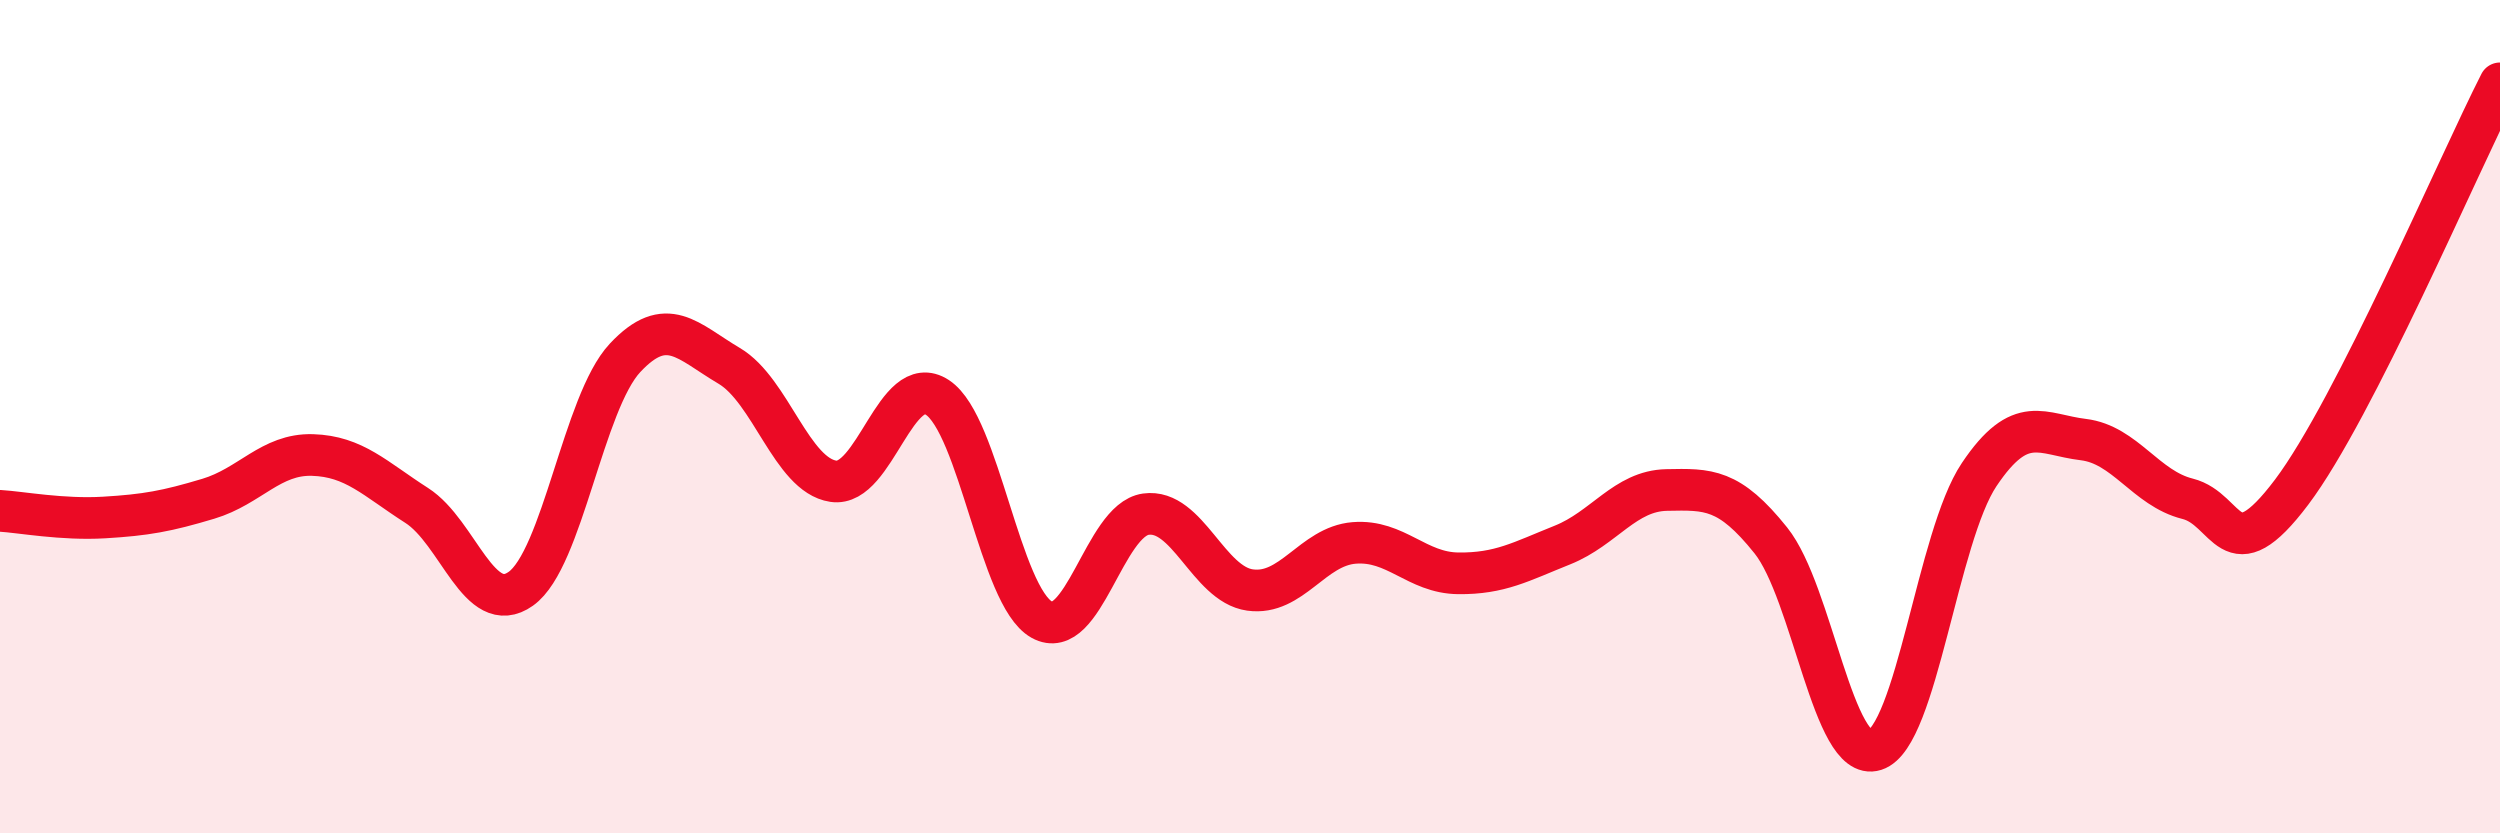
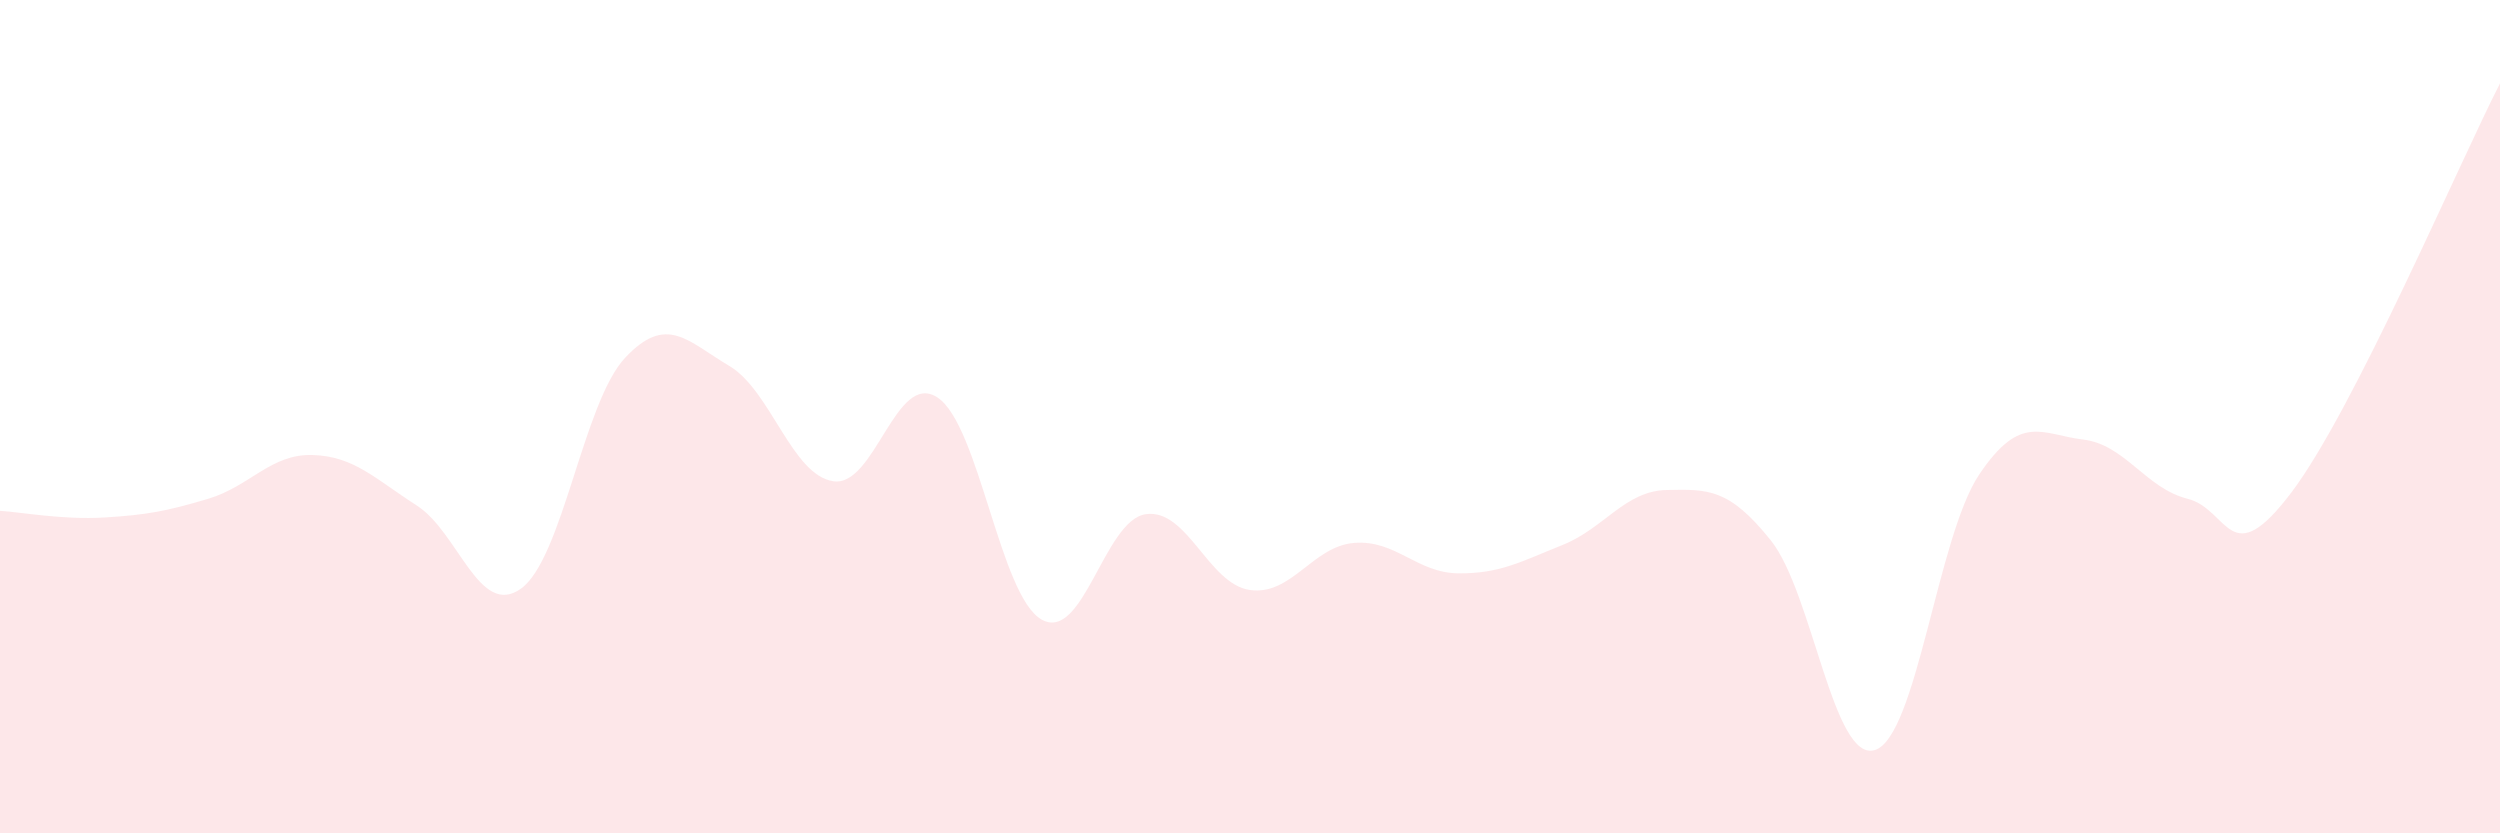
<svg xmlns="http://www.w3.org/2000/svg" width="60" height="20" viewBox="0 0 60 20">
  <path d="M 0,12.26 C 0.5,12.29 1.5,12.48 2.5,12.42 C 3.5,12.36 4,12.27 5,11.97 C 6,11.67 6.5,10.89 7.5,10.92 C 8.5,10.95 9,11.49 10,12.13 C 11,12.77 11.5,14.84 12.5,14.13 C 13.5,13.42 14,9.66 15,8.59 C 16,7.52 16.5,8.19 17.5,8.78 C 18.5,9.37 19,11.4 20,11.55 C 21,11.7 21.5,8.88 22.5,9.54 C 23.5,10.2 24,14.31 25,14.87 C 26,15.43 26.5,12.48 27.5,12.34 C 28.5,12.2 29,14.02 30,14.16 C 31,14.3 31.5,13.11 32.5,13.03 C 33.5,12.95 34,13.75 35,13.76 C 36,13.77 36.5,13.48 37.5,13.08 C 38.5,12.68 39,11.78 40,11.76 C 41,11.74 41.5,11.72 42.5,12.97 C 43.5,14.22 44,18.32 45,18 C 46,17.68 46.5,12.88 47.5,11.39 C 48.5,9.9 49,10.43 50,10.55 C 51,10.67 51.5,11.72 52.5,11.97 C 53.5,12.22 53.5,13.8 55,11.81 C 56.5,9.82 59,3.96 60,2L60 20L0 20Z" fill="#EB0A25" opacity="0.1" stroke-linecap="round" stroke-linejoin="round" />
-   <path d="M 0,12.26 C 0.5,12.29 1.5,12.48 2.5,12.42 C 3.5,12.36 4,12.27 5,11.97 C 6,11.67 6.5,10.89 7.5,10.92 C 8.5,10.95 9,11.49 10,12.13 C 11,12.77 11.5,14.84 12.5,14.13 C 13.5,13.42 14,9.66 15,8.59 C 16,7.52 16.5,8.19 17.5,8.78 C 18.5,9.37 19,11.4 20,11.55 C 21,11.7 21.5,8.88 22.5,9.54 C 23.5,10.2 24,14.31 25,14.87 C 26,15.43 26.5,12.48 27.5,12.34 C 28.5,12.2 29,14.02 30,14.16 C 31,14.3 31.5,13.11 32.5,13.03 C 33.5,12.95 34,13.75 35,13.76 C 36,13.77 36.5,13.48 37.5,13.08 C 38.5,12.68 39,11.78 40,11.76 C 41,11.74 41.5,11.72 42.5,12.97 C 43.5,14.22 44,18.32 45,18 C 46,17.68 46.5,12.88 47.5,11.39 C 48.5,9.9 49,10.43 50,10.55 C 51,10.67 51.5,11.72 52.5,11.97 C 53.5,12.22 53.5,13.8 55,11.81 C 56.5,9.82 59,3.96 60,2" stroke="#EB0A25" stroke-width="1" fill="none" stroke-linecap="round" stroke-linejoin="round" />
</svg>